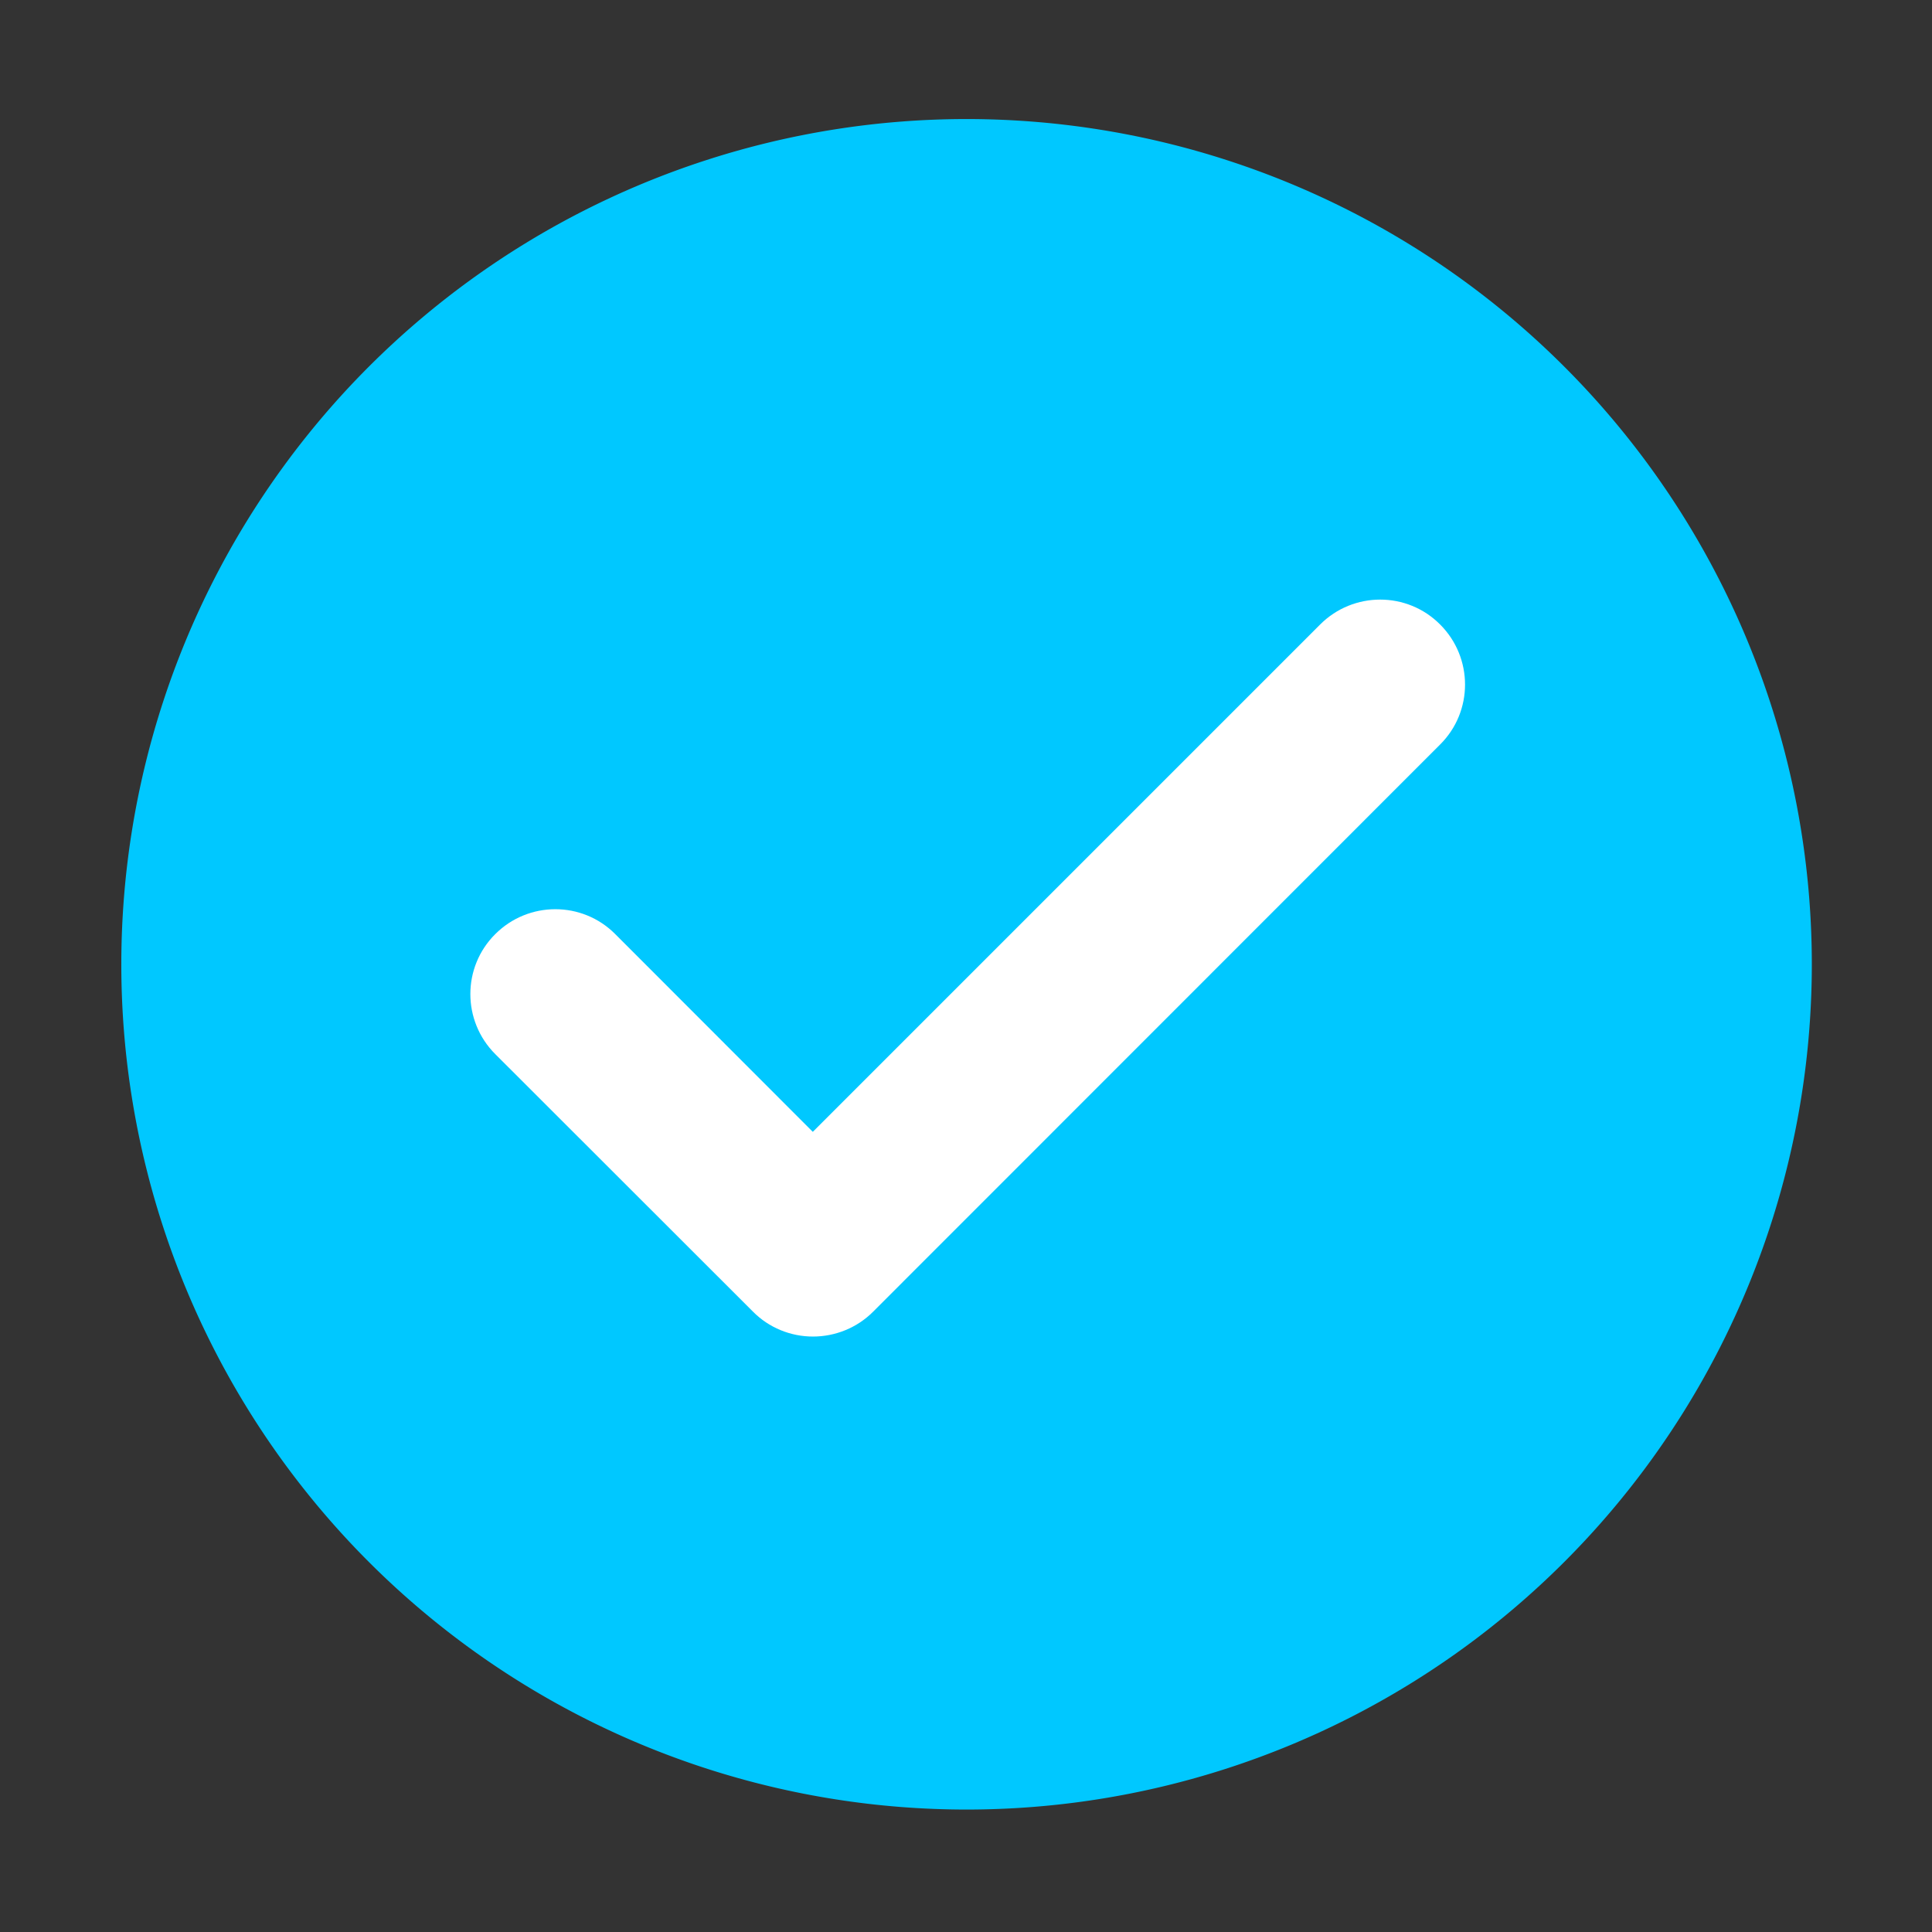
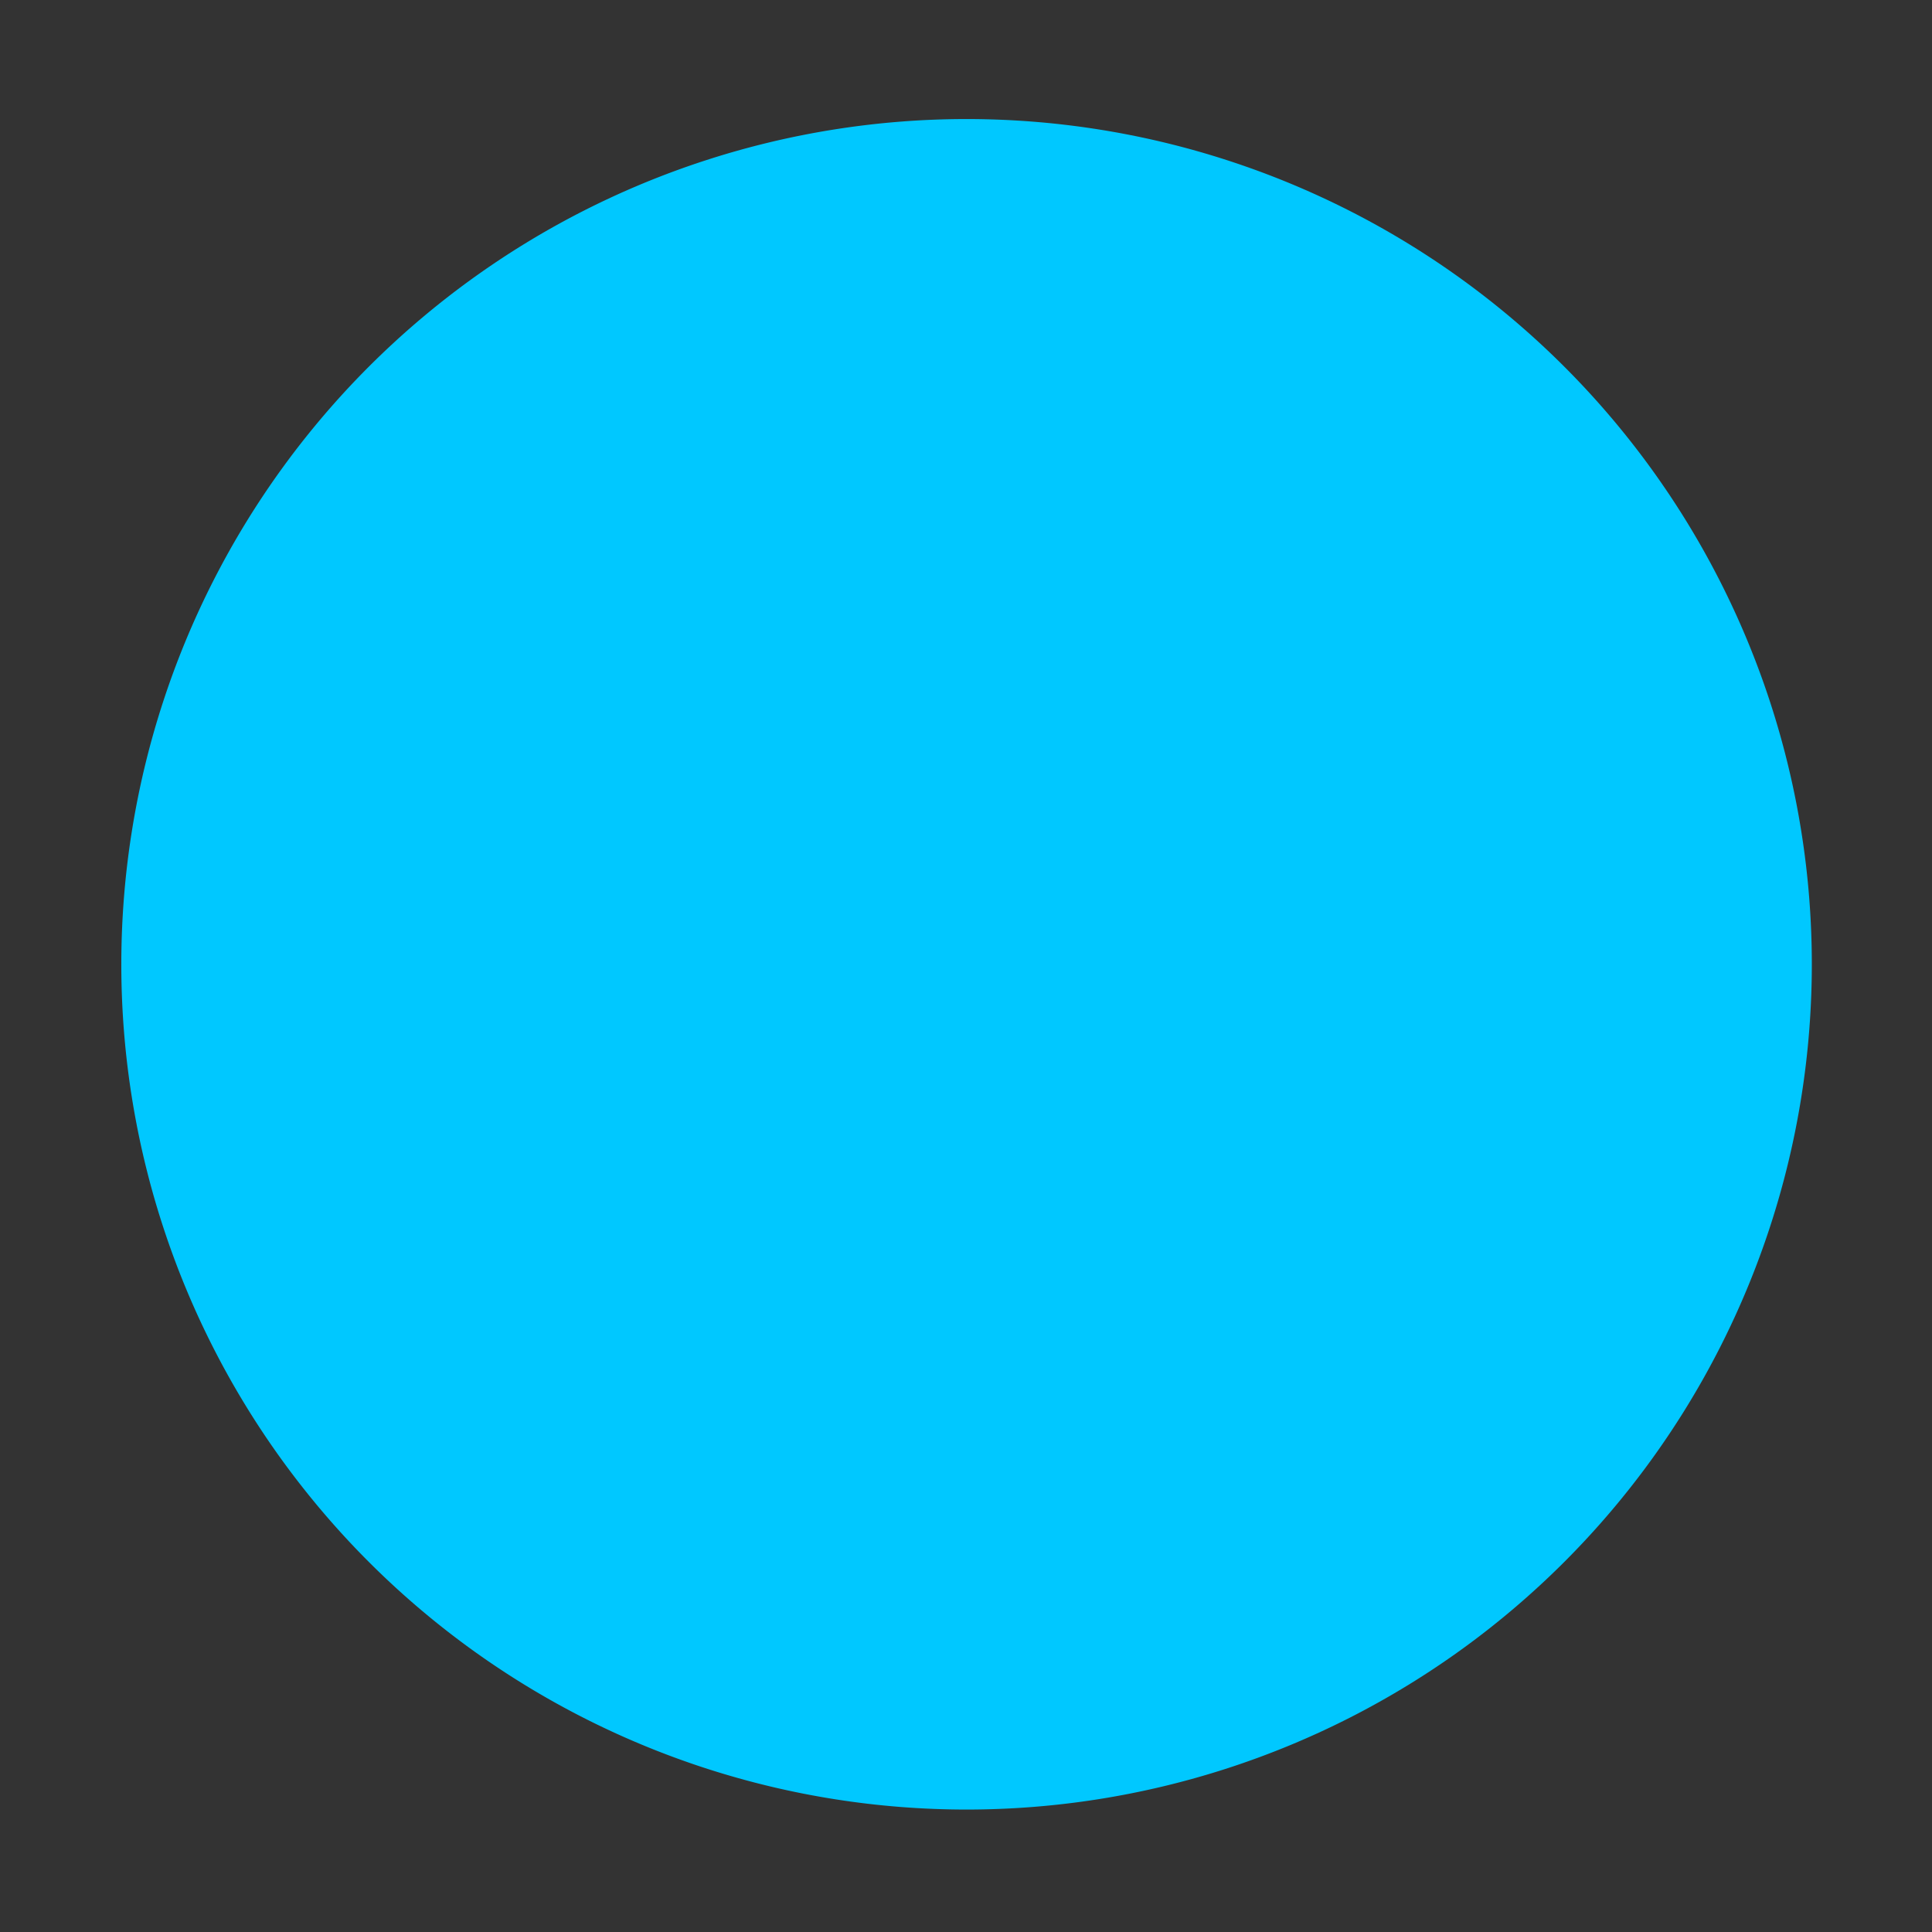
<svg xmlns="http://www.w3.org/2000/svg" t="1719501484073" class="icon" viewBox="0 0 1024 1024" version="1.1" p-id="4359" width="128" height="128">
  <rect x="0" y="0" width="1024" height="1024" fill="#333333" stroke="none" />
  <path d="M512.3 511.1m-448 0a448 448 0 1 0 896 0 448 448 0 1 0-896 0Z" fill="#00c8ff" p-id="4360" />
-   <path d="M430.9 708.4c-11.9 0-23.4-4.7-31.8-13.2L262.5 558.7c-17.6-17.6-17.6-46.1 0-63.6 17.6-17.6 46.1-17.6 63.6 0l104.7 104.8L699.7 331c17.6-17.6 46.1-17.6 63.6 0 17.6 17.6 17.6 46.1 0 63.6L462.7 695.3c-8.4 8.4-19.9 13.1-31.8 13.1z" fill="#ffffff" p-id="4361" data-spm-anchor-id="a313x.search_index.0.i3.135a3a812lNNOq" class="selected" />
</svg>